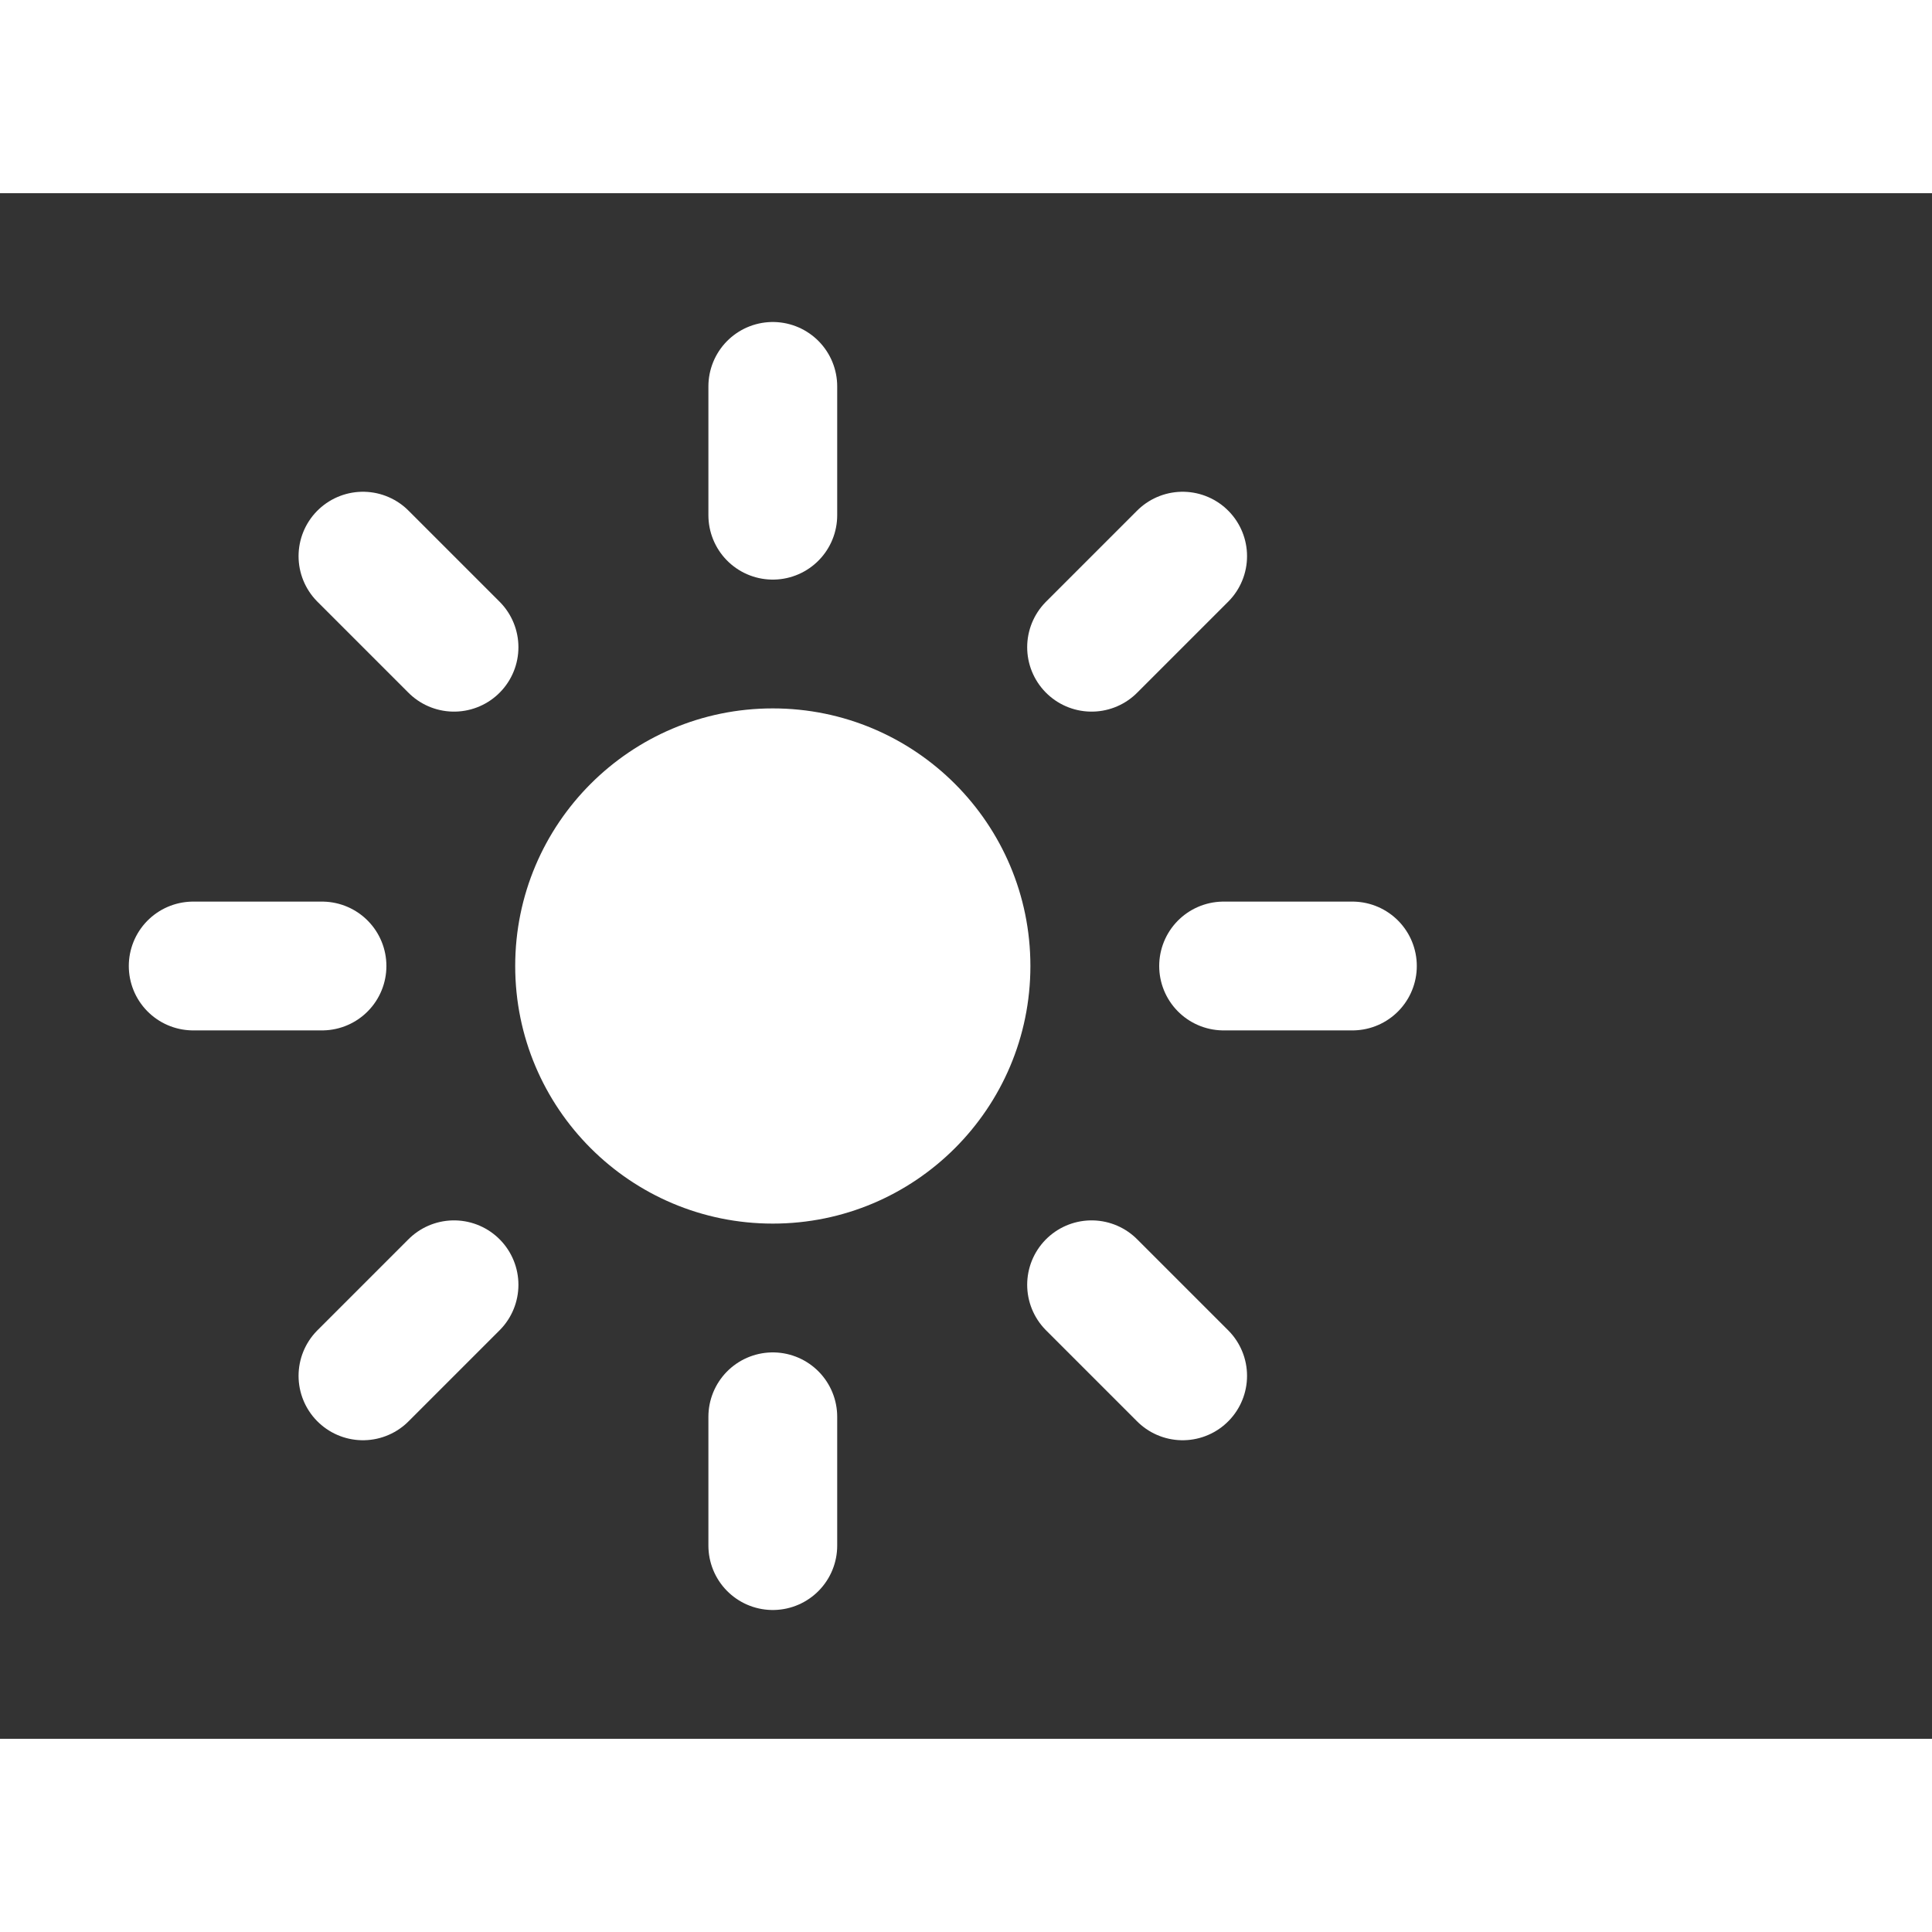
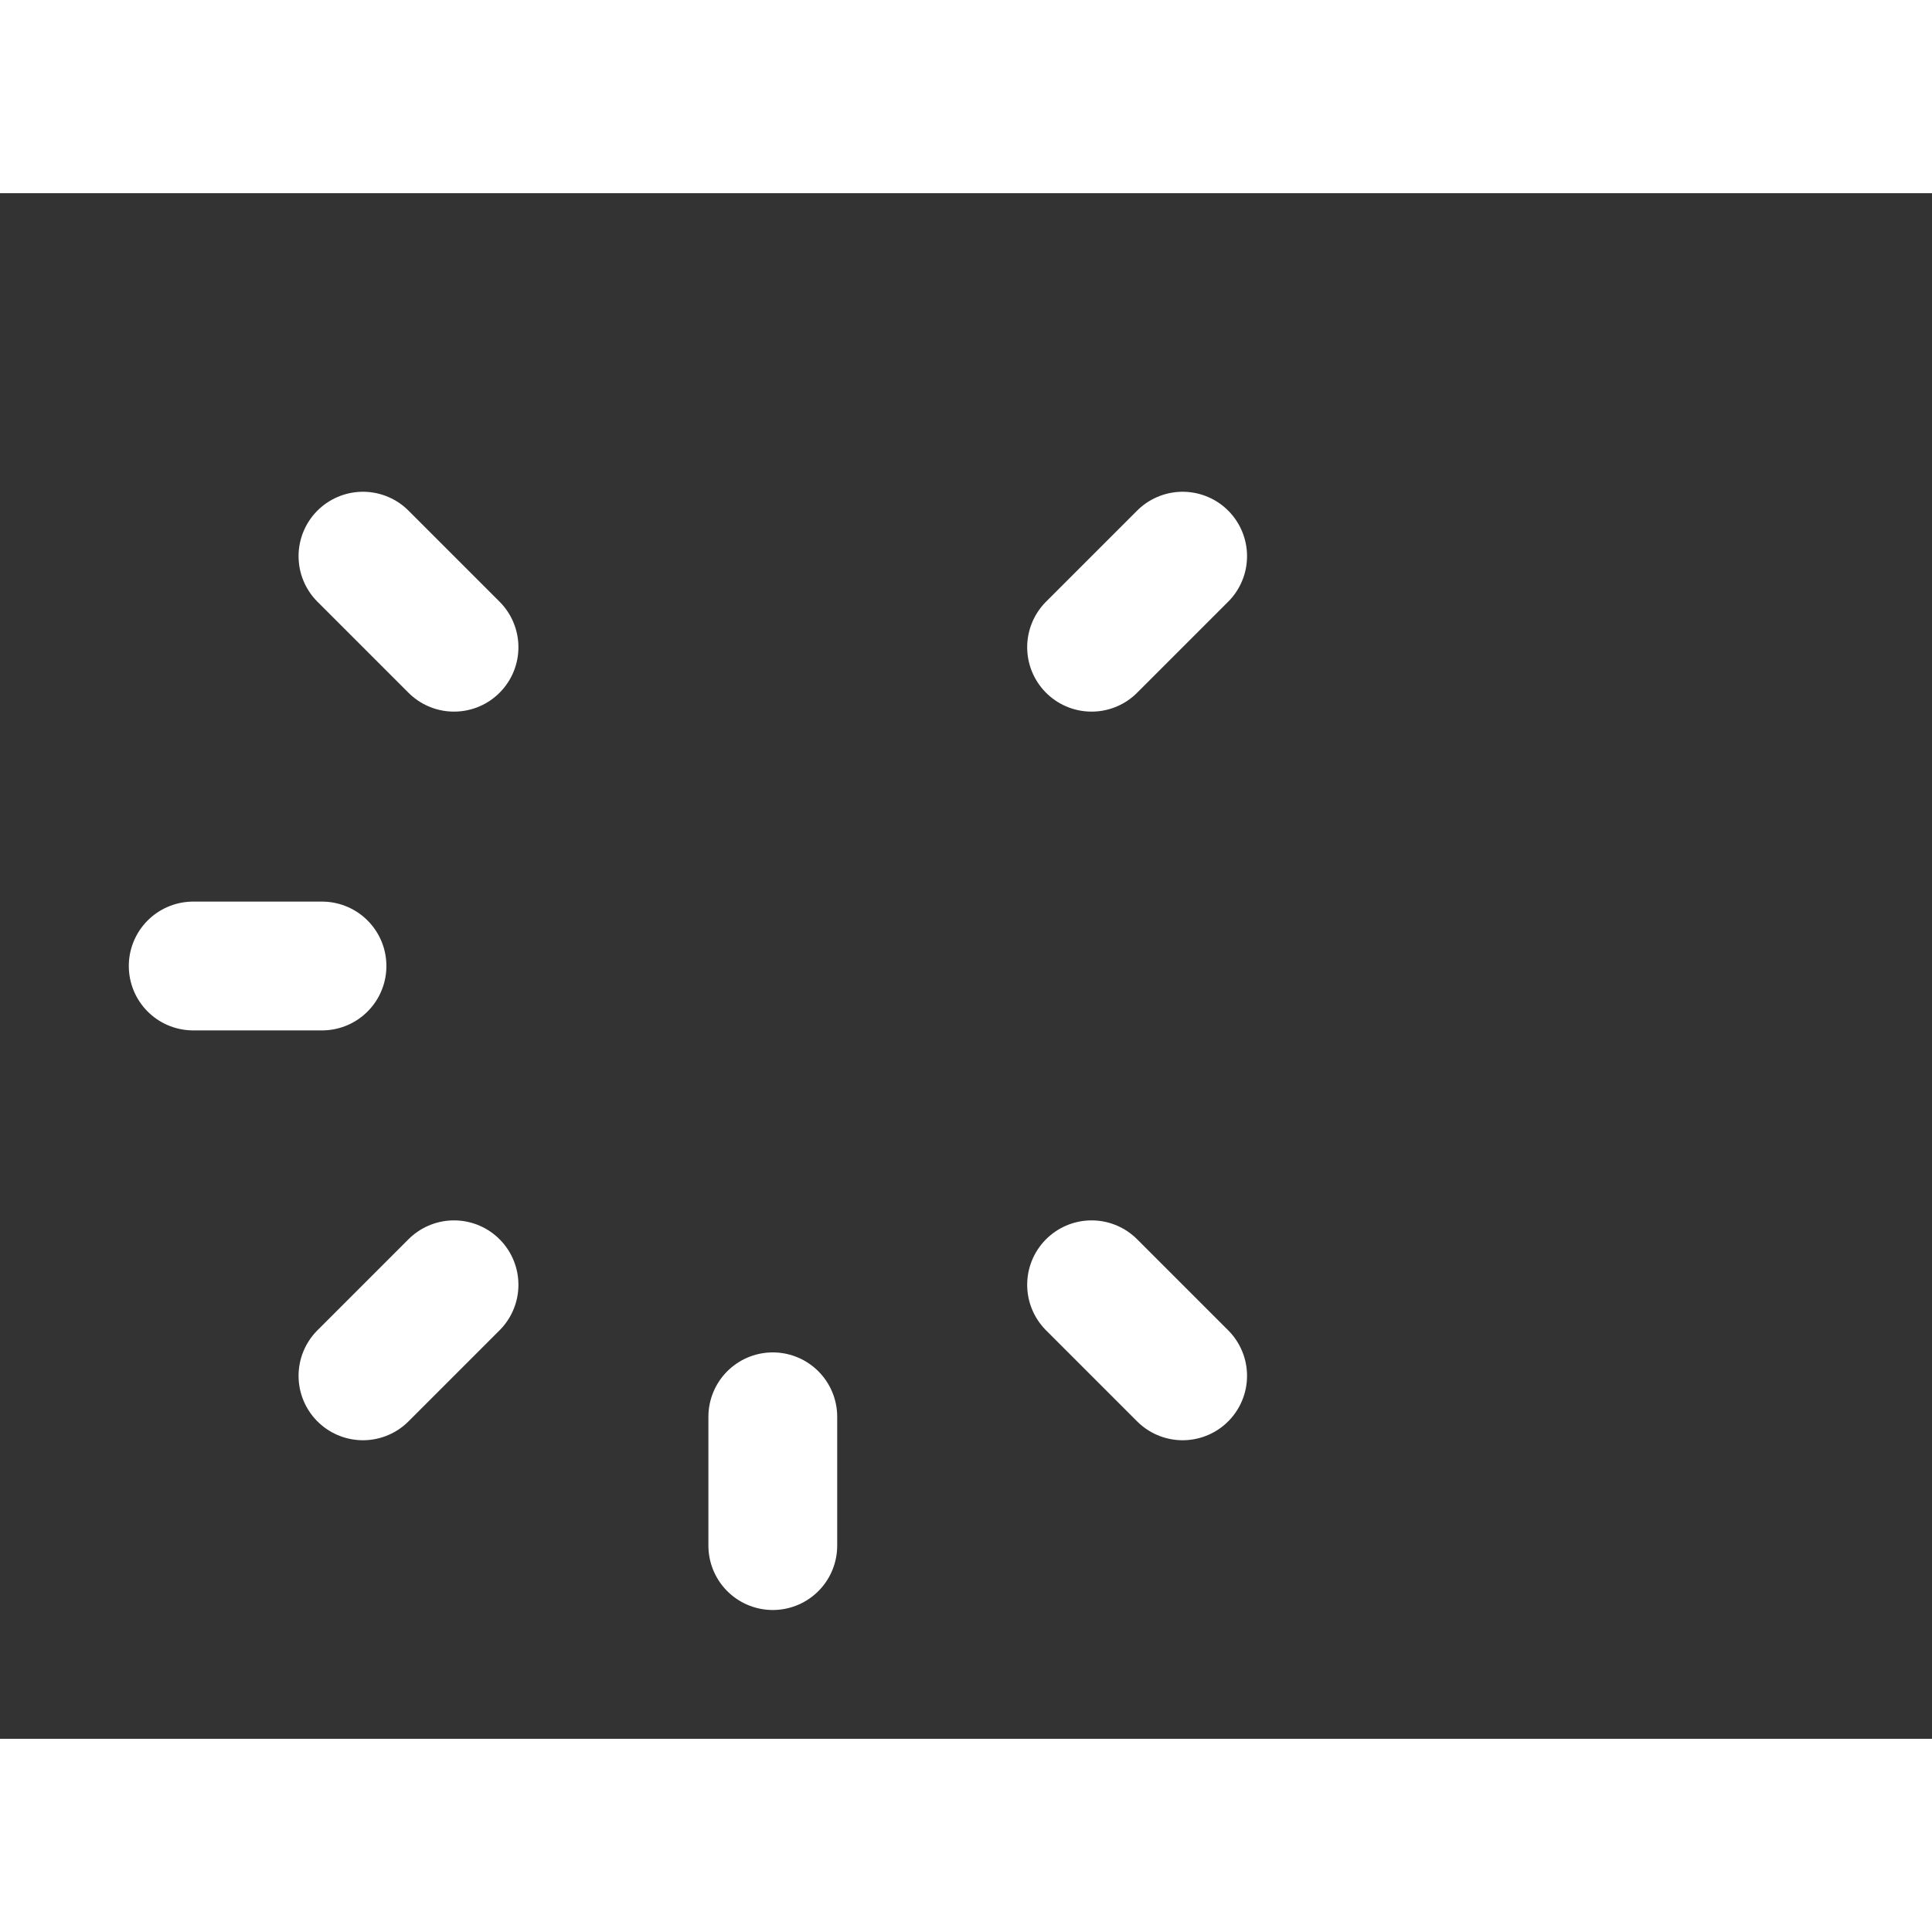
<svg xmlns="http://www.w3.org/2000/svg" width="20" height="20" viewBox="0 0 30 24" fill="none">
  <rect x="0" y="0" width="30" height="24" fill="#333333" stroke="none" />
-   <circle cx="12" cy="12" r="4" fill="#ffffff" />
-   <path d="M12 5V3" stroke="#ffffff" stroke-width="2" stroke-linecap="round" />
  <path d="M12 21V19" stroke="#ffffff" stroke-width="2" stroke-linecap="round" />
  <path d="M16.95 7.05L18.364 5.636" stroke="#ffffff" stroke-width="2" stroke-linecap="round" />
  <path d="M5.636 18.364L7.05 16.95" stroke="#ffffff" stroke-width="2" stroke-linecap="round" />
-   <path d="M19 12L21 12" stroke="#ffffff" stroke-width="2" stroke-linecap="round" />
  <path d="M3 12L5 12" stroke="#ffffff" stroke-width="2" stroke-linecap="round" />
  <path d="M16.95 16.95L18.364 18.364" stroke="#ffffff" stroke-width="2" stroke-linecap="round" />
  <path d="M5.636 5.636L7.05 7.05" stroke="#ffffff" stroke-width="2" stroke-linecap="round" />
</svg>